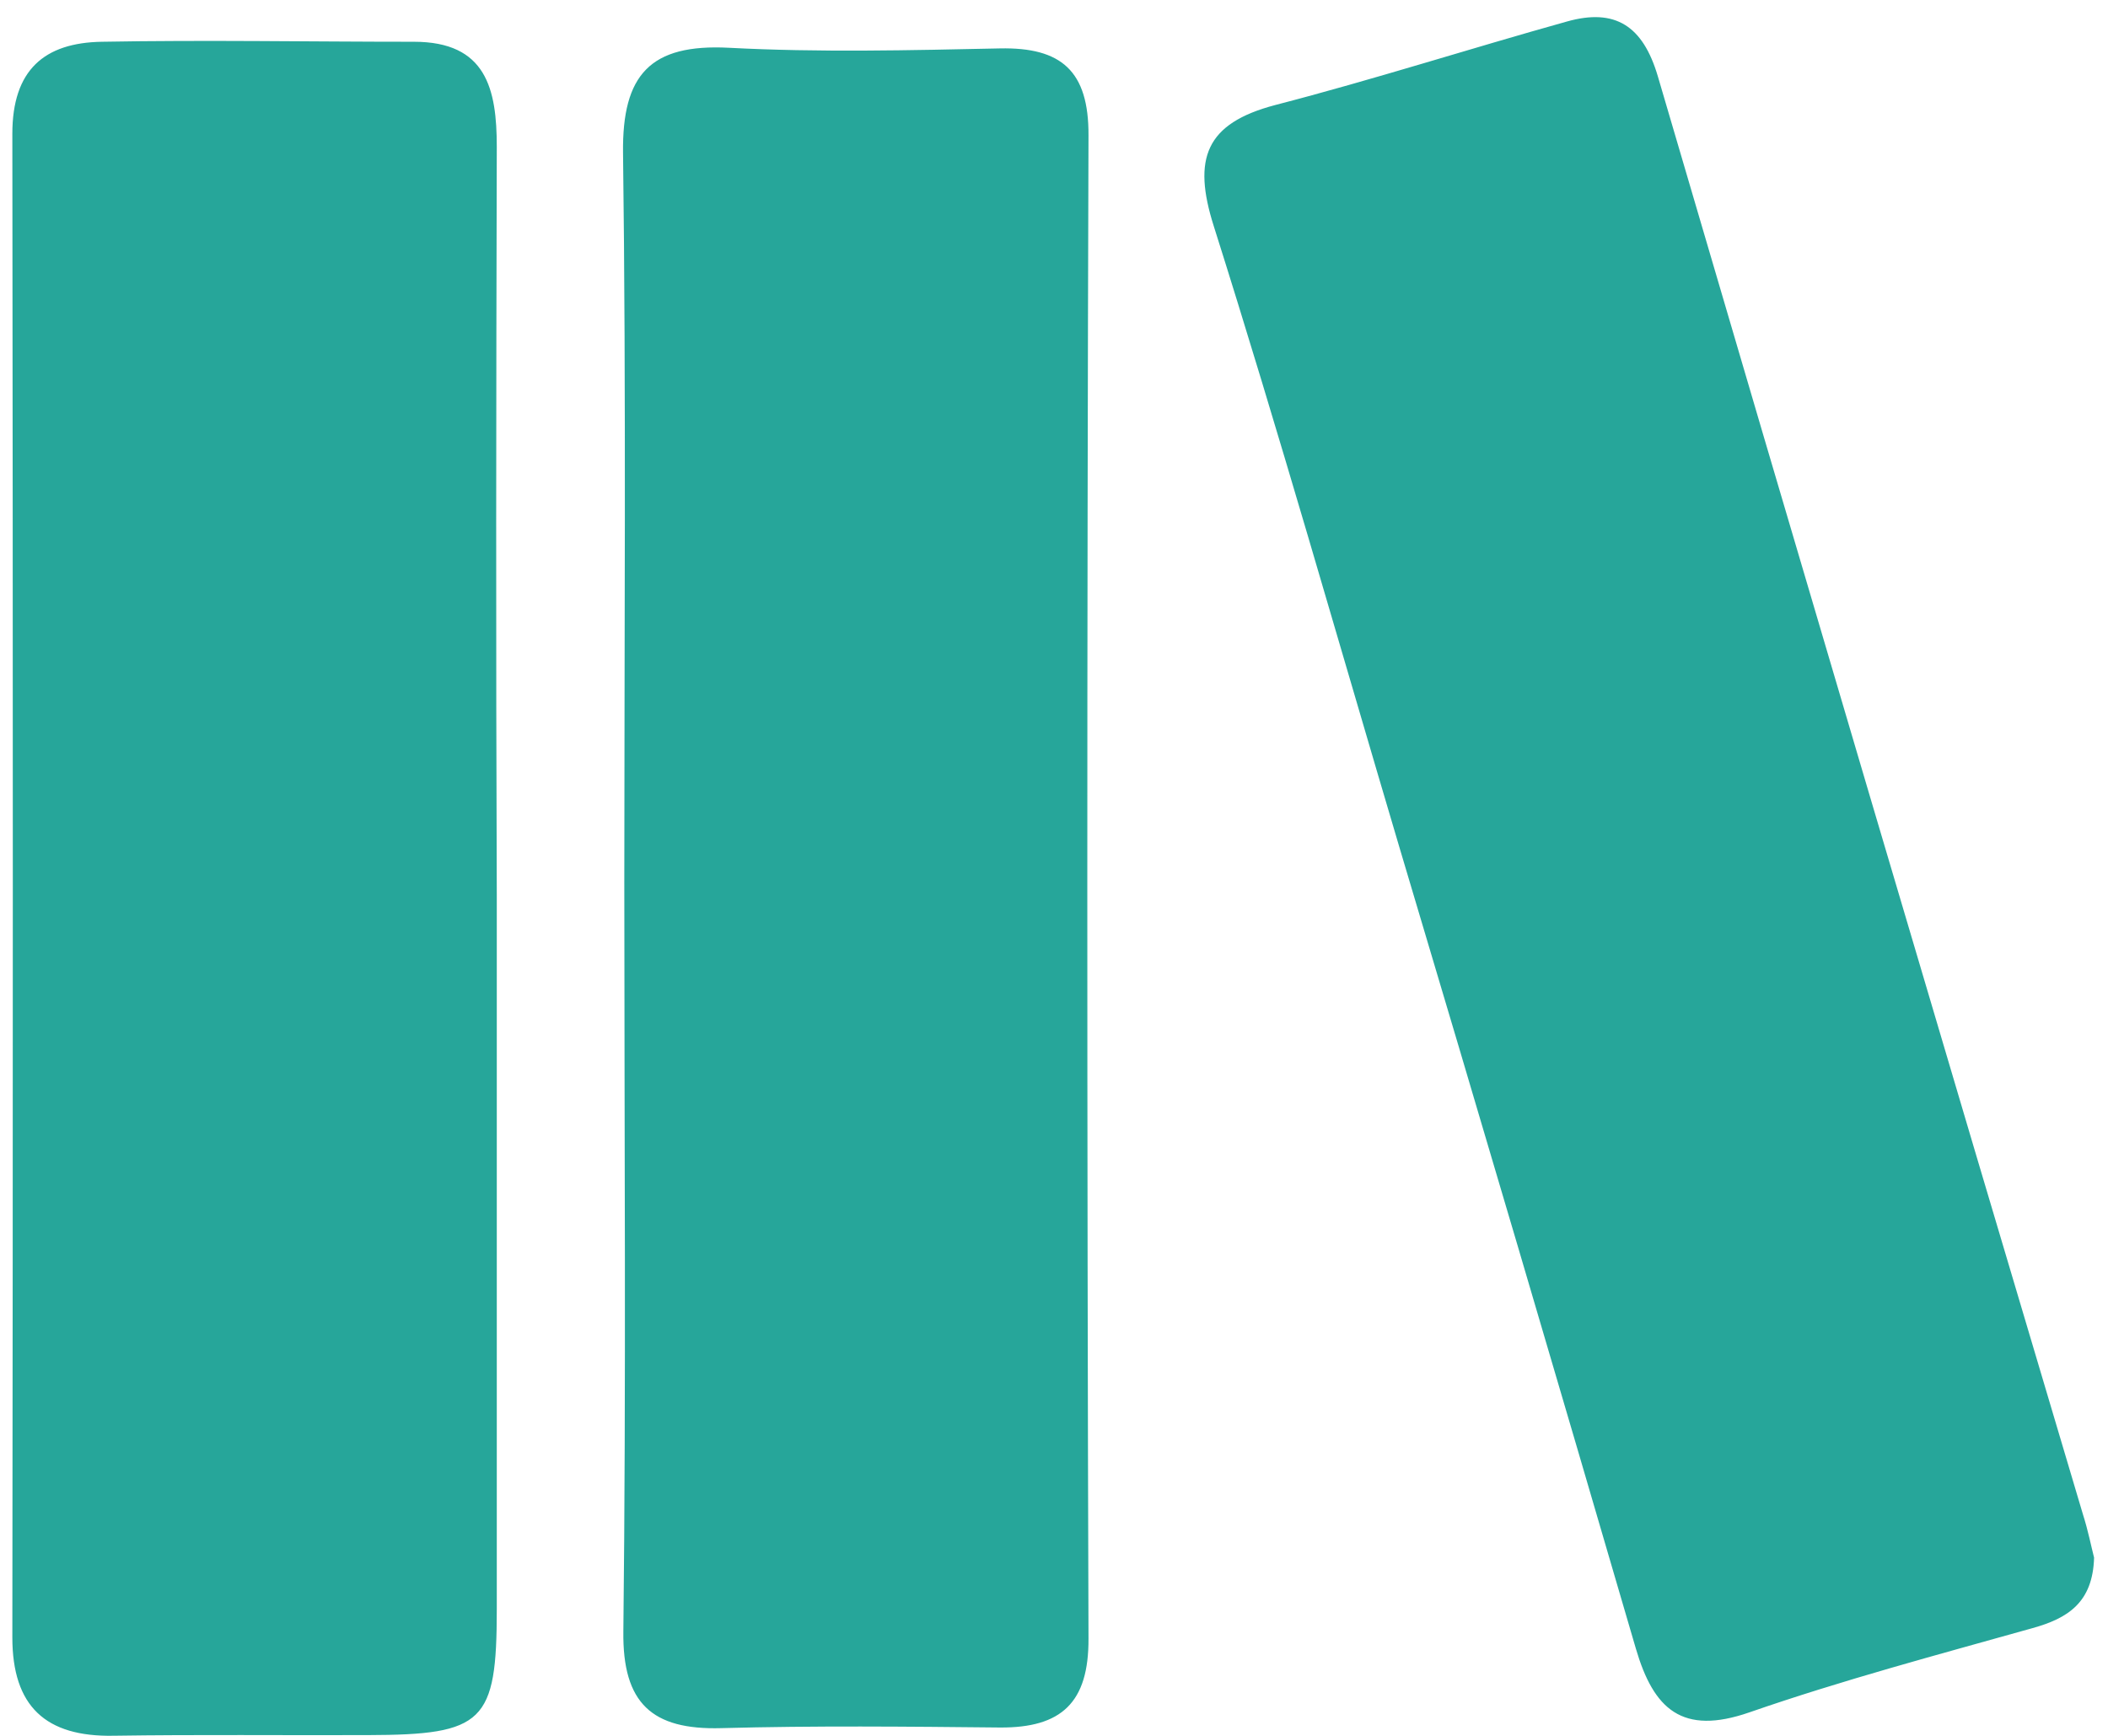
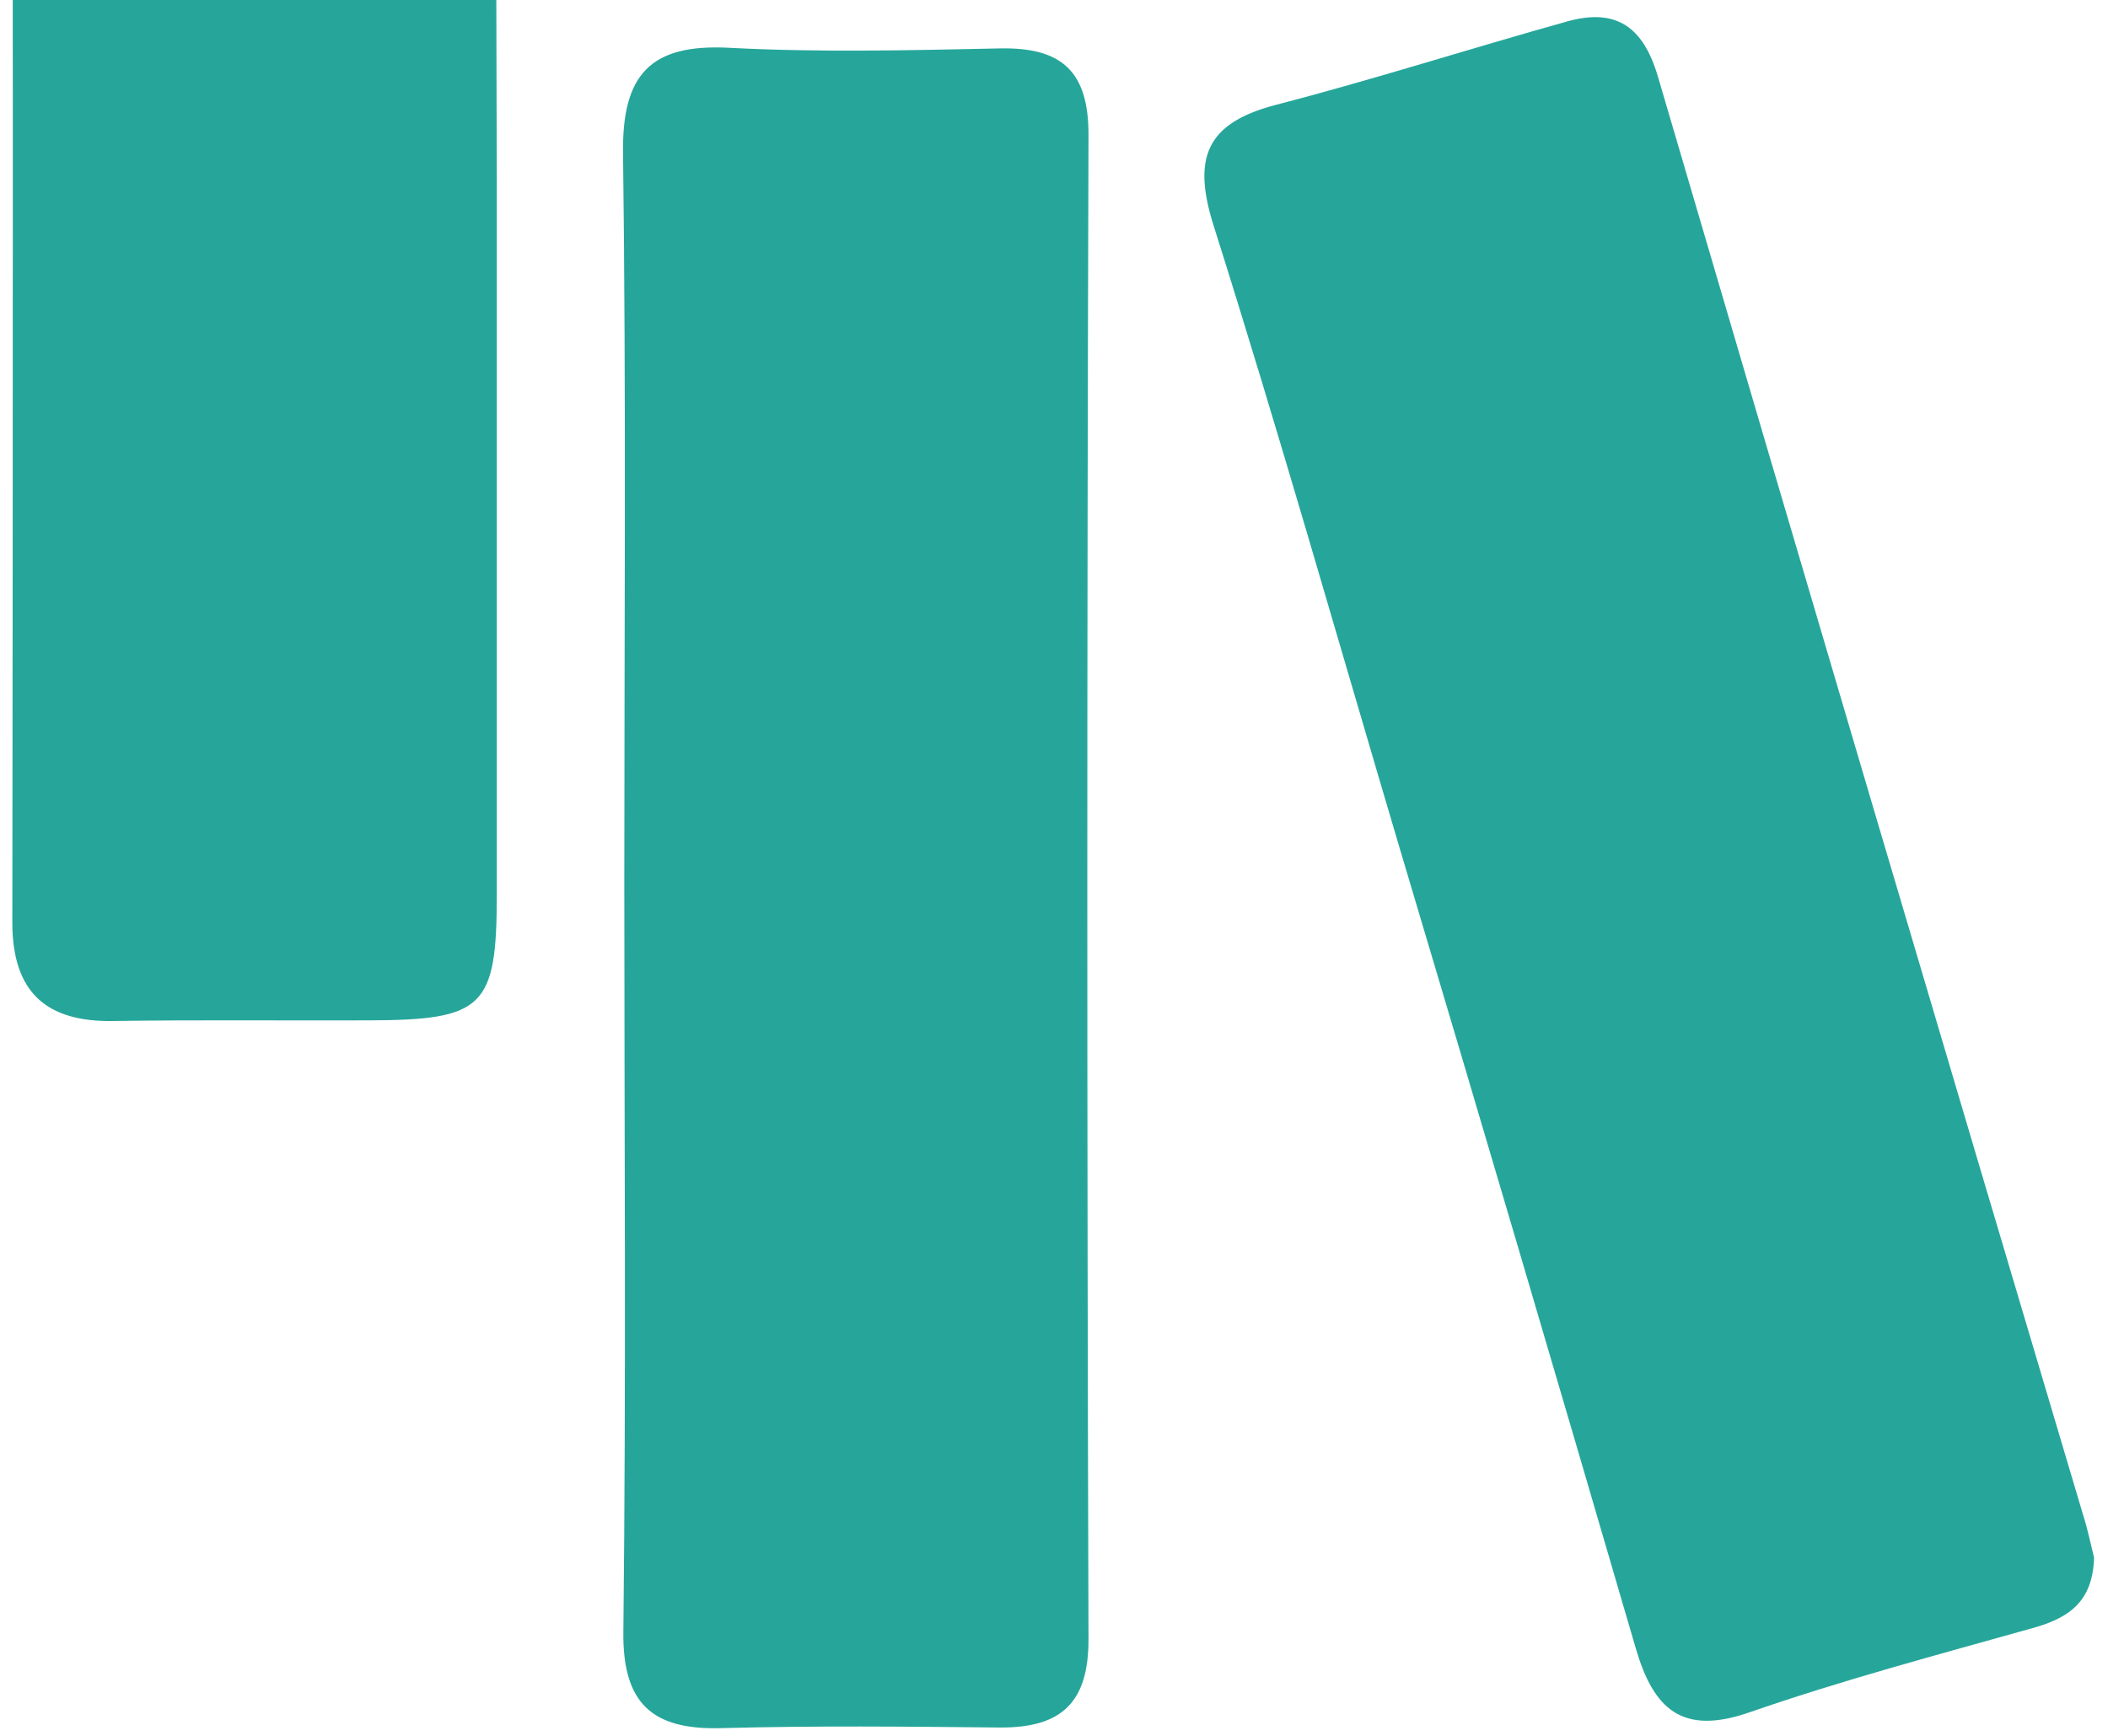
<svg xmlns="http://www.w3.org/2000/svg" xml:space="preserve" viewBox="0 0 666.2 548.6">
-   <path fill="#26A69A" d="M157 282.7v225.9c0 35.8-4.1 39.7-40.7 39.8-26.8.1-53.6-.2-80.4.2-21.5.4-32-9.3-32-31.1.2-158.4.2-316.8 0-475.2 0-20.2 10.1-28.8 28.3-29.1 32.9-.6 65.8 0 98.6 0 22.9 0 26.2 14.9 26.2 33.2-.2 78.8-.3 157.5 0 236.3zm504.8 209.6c-.4 14.2-8.3 19.2-19.5 22.3-29.9 8.4-60 16.4-89.4 26.6-21.3 7.4-30.3-1-35.9-20.1-24.7-84.6-49.6-169.1-74.8-253.5-19.4-65.4-38-131-58.6-196.1C376.8 50.1 381 39 403 33.2c30.9-8 61.4-17.8 92.2-26.4 15.3-4.3 24 1.4 28.7 17.2 44.5 151.7 89.3 303.2 134.4 454.7 1.6 5 2.6 10.1 3.5 13.6zm-464.5-213c0-77 .6-154-.4-231-.3-24.7 8.6-34.5 33.5-33.2 28.5 1.5 57.1.8 85.6.2 19.4-.4 28.1 7.1 28 27.5-.5 158.4-.5 316.7 0 475.1.1 20.3-8.6 28.2-27.9 28.1-29.4-.3-58.8-.6-88.2.2-21.8.6-31.2-7.8-30.9-30.6.9-78.8.3-157.5.3-236.3z" class="st0" />
+   <path fill="#26A69A" d="M157 282.7c0 35.8-4.1 39.7-40.7 39.8-26.8.1-53.6-.2-80.4.2-21.5.4-32-9.3-32-31.1.2-158.4.2-316.8 0-475.2 0-20.2 10.1-28.8 28.3-29.1 32.9-.6 65.8 0 98.6 0 22.9 0 26.2 14.9 26.2 33.2-.2 78.8-.3 157.5 0 236.3zm504.8 209.6c-.4 14.2-8.3 19.2-19.5 22.3-29.9 8.4-60 16.4-89.4 26.6-21.3 7.4-30.3-1-35.9-20.1-24.7-84.6-49.6-169.1-74.8-253.5-19.4-65.4-38-131-58.6-196.1C376.8 50.1 381 39 403 33.2c30.9-8 61.4-17.8 92.2-26.4 15.3-4.3 24 1.4 28.7 17.2 44.5 151.7 89.3 303.2 134.4 454.7 1.6 5 2.6 10.1 3.5 13.6zm-464.5-213c0-77 .6-154-.4-231-.3-24.7 8.6-34.5 33.5-33.2 28.5 1.5 57.1.8 85.6.2 19.4-.4 28.1 7.1 28 27.5-.5 158.4-.5 316.7 0 475.1.1 20.3-8.6 28.2-27.9 28.1-29.4-.3-58.8-.6-88.2.2-21.8.6-31.2-7.8-30.9-30.6.9-78.8.3-157.5.3-236.3z" class="st0" />
</svg>